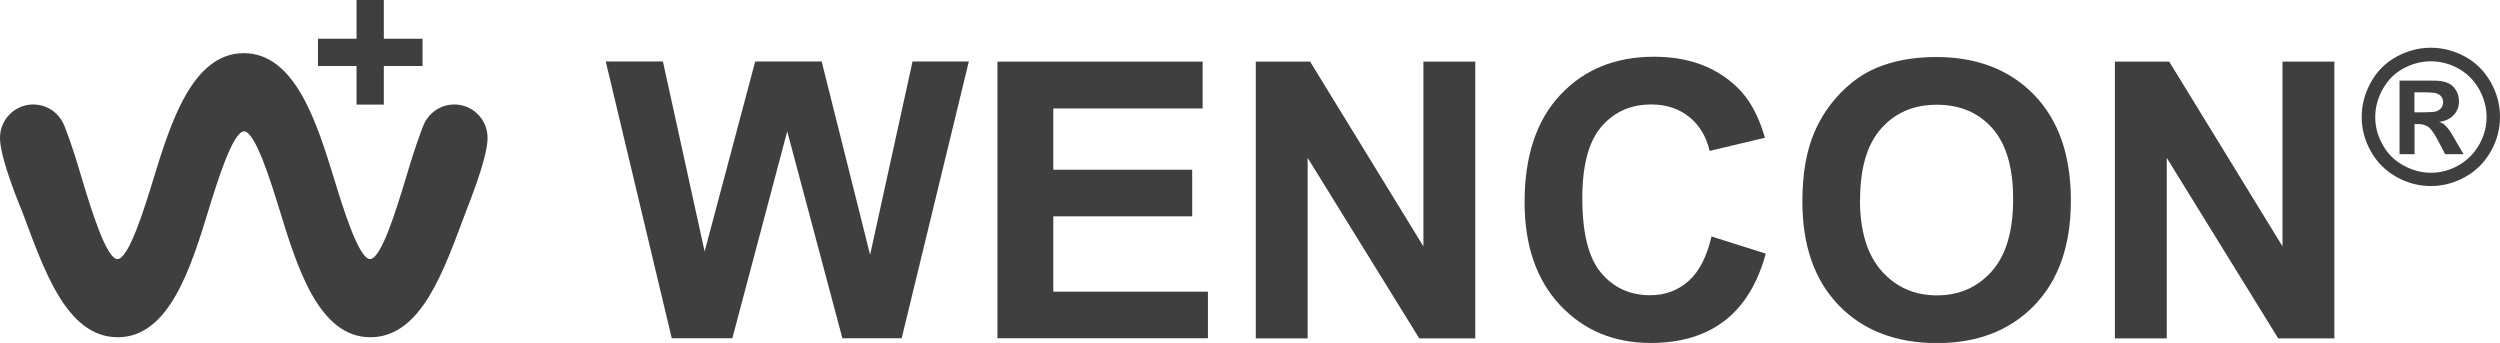
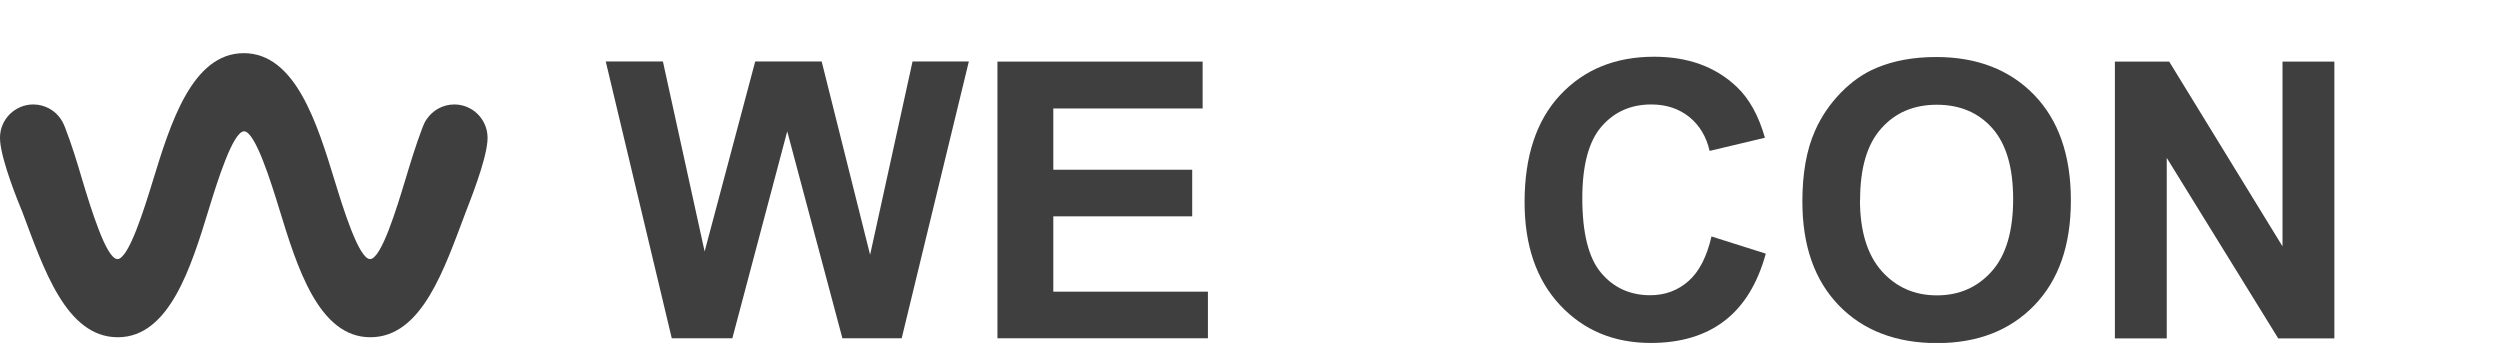
<svg xmlns="http://www.w3.org/2000/svg" id="Lag_1" viewBox="0 0 174.95 24">
  <defs>
    <style>.cls-1{fill:#3f3f3f;}</style>
  </defs>
  <g id="Layer_1">
    <g id="Group">
      <path id="Vector" class="cls-1" d="m47.01,23.67l-4.62-19.37h4l2.92,13.3,3.54-13.3h4.65l3.39,13.53,2.97-13.53h3.94l-4.7,19.37h-4.15l-3.86-14.48-3.84,14.48h-4.24Z" />
      <path id="Vector_2" class="cls-1" d="m69.8,23.67V4.31h14.36v3.28h-10.45v4.29h9.72v3.26h-9.72v5.27h10.82v3.26h-14.73Z" />
-       <path id="Vector_3" class="cls-1" d="m87.88,23.67V4.31h3.8l7.93,12.93V4.31h3.63v19.37h-3.92l-7.81-12.63v12.63h-3.63Z" />
      <path id="Vector_4" class="cls-1" d="m119.78,16.55l3.79,1.2c-.58,2.11-1.55,3.68-2.9,4.71-1.35,1.03-3.07,1.54-5.15,1.54-2.57,0-4.69-.88-6.34-2.64-1.65-1.76-2.49-4.16-2.49-7.21,0-3.22.83-5.73,2.5-7.51,1.67-1.78,3.85-2.67,6.57-2.67,2.37,0,4.29.7,5.77,2.1.88.83,1.54,2.02,1.98,3.57l-3.87.92c-.23-1-.71-1.8-1.43-2.38-.73-.58-1.61-.87-2.65-.87-1.44,0-2.6.52-3.49,1.55-.89,1.03-1.34,2.7-1.34,5.01,0,2.45.44,4.19,1.32,5.23.88,1.04,2.03,1.56,3.43,1.56,1.04,0,1.93-.33,2.68-.99.75-.66,1.28-1.7,1.61-3.12h0Z" />
-       <path id="Vector_5" class="cls-1" d="m126.13,14.11c0-1.97.29-3.63.89-4.97.44-.99,1.04-1.87,1.8-2.65s1.6-1.37,2.5-1.74c1.21-.51,2.6-.76,4.18-.76,2.86,0,5.14.89,6.85,2.65,1.71,1.77,2.57,4.23,2.57,7.38s-.85,5.57-2.55,7.34c-1.7,1.76-3.97,2.65-6.82,2.65s-5.17-.88-6.87-2.64c-1.7-1.76-2.55-4.18-2.55-7.26h0Zm4.03-.13c0,2.19.51,3.85,1.52,4.99,1.01,1.13,2.3,1.7,3.86,1.7s2.84-.56,3.84-1.68c1-1.12,1.5-2.81,1.5-5.05s-.49-3.87-1.46-4.97c-.97-1.09-2.27-1.64-3.88-1.64s-2.91.55-3.89,1.66c-.99,1.1-1.48,2.77-1.48,5h0Z" />
+       <path id="Vector_5" class="cls-1" d="m126.13,14.11c0-1.97.29-3.63.89-4.97.44-.99,1.04-1.87,1.8-2.65s1.6-1.37,2.5-1.74c1.21-.51,2.6-.76,4.18-.76,2.86,0,5.14.89,6.85,2.65,1.71,1.77,2.57,4.23,2.57,7.38s-.85,5.57-2.55,7.34c-1.7,1.76-3.97,2.65-6.82,2.65s-5.17-.88-6.87-2.64c-1.7-1.76-2.55-4.18-2.55-7.26h0m4.03-.13c0,2.19.51,3.85,1.52,4.99,1.01,1.13,2.3,1.7,3.86,1.7s2.84-.56,3.84-1.68c1-1.12,1.5-2.81,1.5-5.05s-.49-3.87-1.46-4.97c-.97-1.09-2.27-1.64-3.88-1.64s-2.91.55-3.89,1.66c-.99,1.1-1.48,2.77-1.48,5h0Z" />
      <path id="Vector_6" class="cls-1" d="m148,23.67V4.31h3.8l7.93,12.93V4.31h3.63v19.37h-3.93l-7.8-12.63v12.63h-3.63Z" />
-       <path id="Vector_7" class="cls-1" d="m170.11,3.34c.83,0,1.63.21,2.39.62.76.41,1.36,1.01,1.8,1.79.44.78.65,1.59.65,2.43s-.21,1.65-.64,2.41c-.43.76-1.02,1.36-1.79,1.79-.77.43-1.57.64-2.41.64s-1.65-.21-2.41-.64c-.76-.43-1.36-1.02-1.79-1.79-.43-.76-.64-1.57-.64-2.41s.22-1.66.65-2.43c.43-.78,1.03-1.37,1.8-1.79.76-.41,1.56-.62,2.39-.62h0Zm0,.95c-.66,0-1.3.17-1.92.5-.61.33-1.09.81-1.44,1.44-.35.62-.53,1.28-.53,1.96s.17,1.33.52,1.94c.34.62.82,1.1,1.44,1.44.62.34,1.26.52,1.93.52s1.33-.17,1.94-.52c.61-.35,1.09-.83,1.44-1.44.35-.62.52-1.26.52-1.94s-.18-1.34-.53-1.96c-.35-.62-.84-1.1-1.45-1.44-.61-.33-1.25-.5-1.92-.5h0Zm-2.19,6.49v-5.14h1.04c.98,0,1.52,0,1.64.01.35.03.61.1.81.21s.35.27.48.49c.13.22.19.47.19.74,0,.37-.12.69-.36.95-.24.26-.58.43-1.02.49.15.06.28.12.36.19.08.07.2.2.35.4.04.05.17.26.38.63l.61,1.04h-1.29l-.43-.83c-.29-.56-.53-.91-.72-1.06-.19-.14-.43-.22-.72-.22h-.27v2.11h-1.04Zm1.04-2.92h.42c.6,0,.98-.02,1.12-.07.14-.05.26-.13.34-.24.08-.11.13-.25.13-.4s-.04-.27-.12-.38c-.08-.11-.2-.19-.35-.24s-.52-.07-1.12-.07h-.42v1.4h0Z" />
    </g>
-     <path id="Vector_8" class="cls-1" d="m29.57,2.71v1.91h-2.71v2.7h-1.91v-2.7h-2.7v-1.91h2.7V0h1.91v2.71h2.71Z" />
    <path id="Vector_9" class="cls-1" d="m34.12,9.62v.02c0,.08,0,.17-.01.25-.13,1.48-1.21,4.14-1.52,4.96-1.48,3.9-3.04,8.74-6.66,8.75h-.02c-3.61,0-5.13-4.94-6.35-8.92-.59-1.92-1.7-5.49-2.48-5.49s-1.89,3.57-2.48,5.49c-1.22,3.98-2.74,8.92-6.35,8.92h-.02c-3.62-.01-5.19-4.85-6.66-8.75C1.23,14.03.15,11.37.01,9.9c-.01-.08-.01-.17-.01-.25v-.02c0-1.28,1.05-2.32,2.33-2.32.8,0,1.52.41,1.93,1.03.08.11.14.24.2.36.04.08.07.16.1.24.47,1.21.86,2.5,1.21,3.69.29.96.71,2.34,1.15,3.47.44,1.14.91,2.03,1.3,2.03.79,0,1.89-3.57,2.48-5.49,1.22-3.98,2.74-8.92,6.36-8.92s5.14,4.94,6.36,8.92c.59,1.92,1.69,5.49,2.48,5.49.39,0,.86-.9,1.3-2.03.44-1.14.86-2.51,1.15-3.47.36-1.2.75-2.48,1.21-3.69.03-.08.06-.16.1-.24.05-.13.12-.25.2-.36.42-.62,1.13-1.03,1.93-1.03,1.28,0,2.32,1.03,2.33,2.32Z" />
  </g>
</svg>